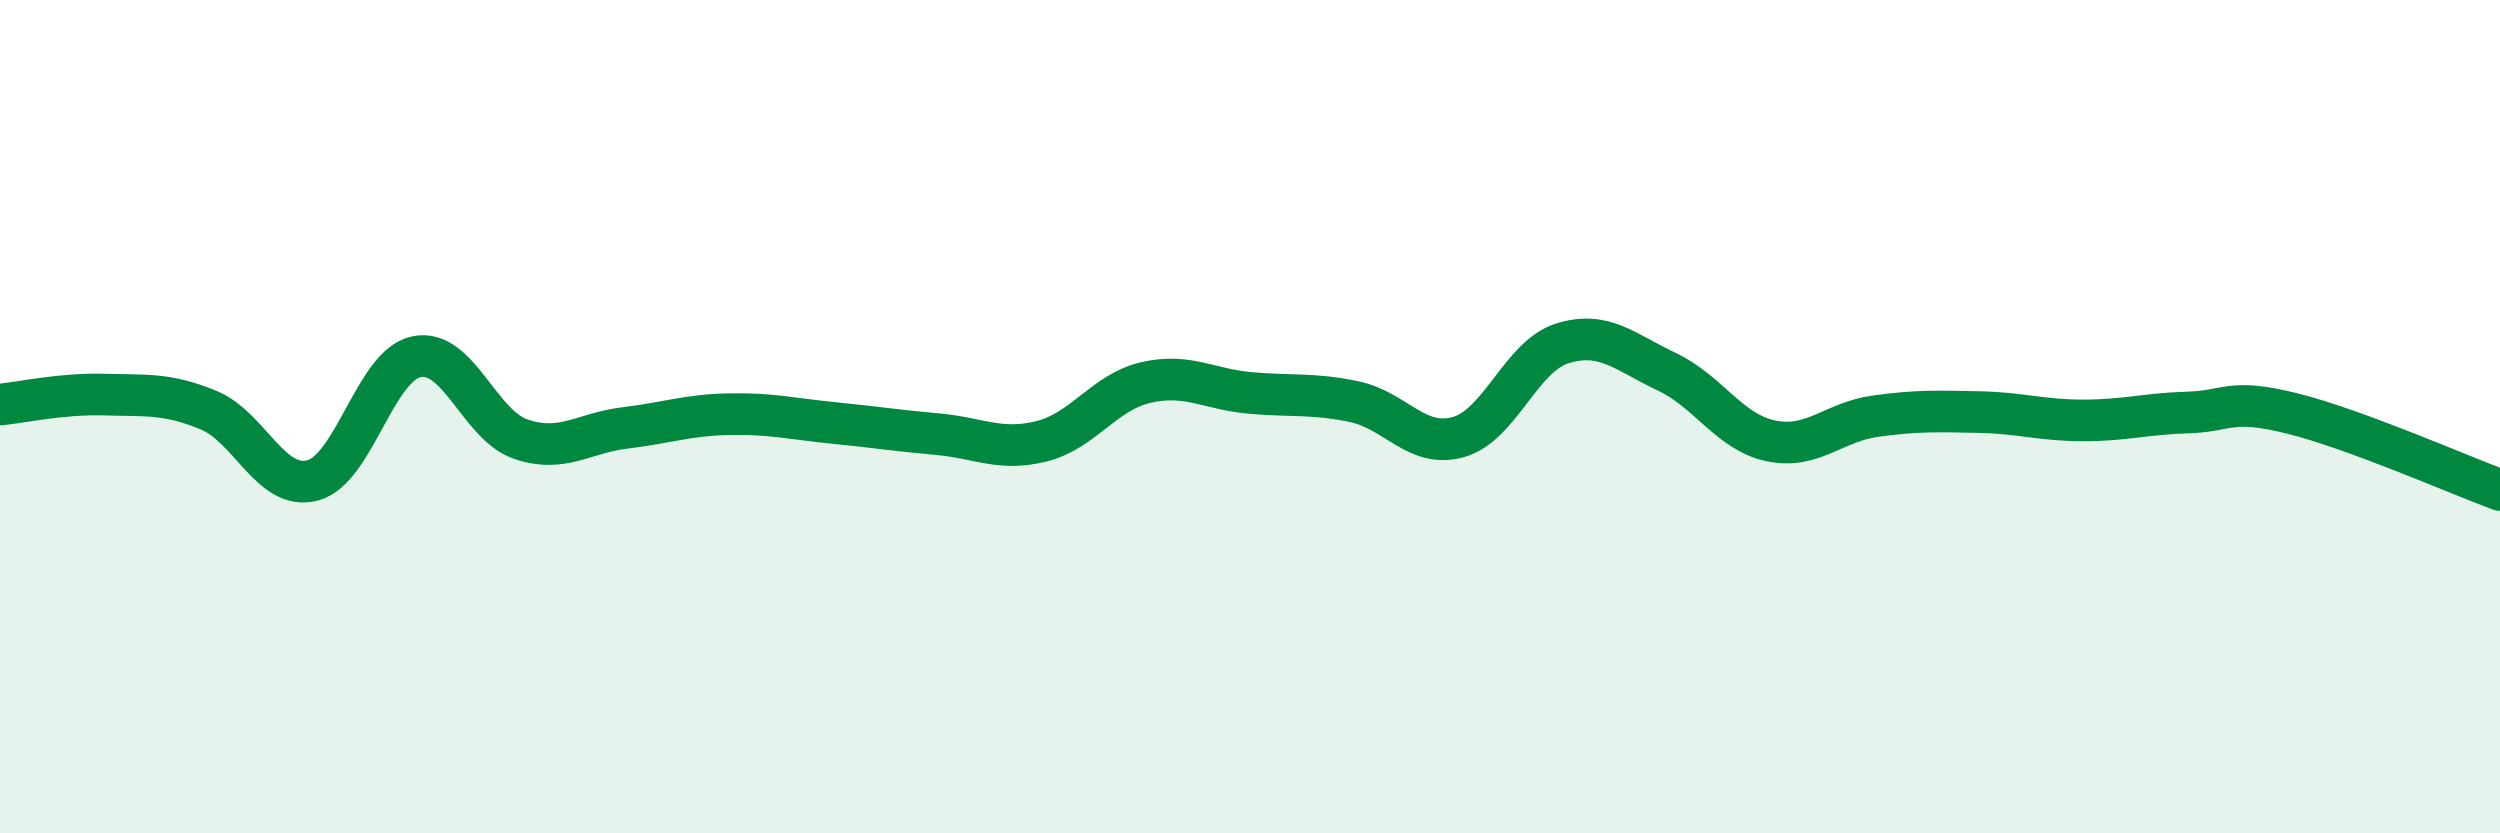
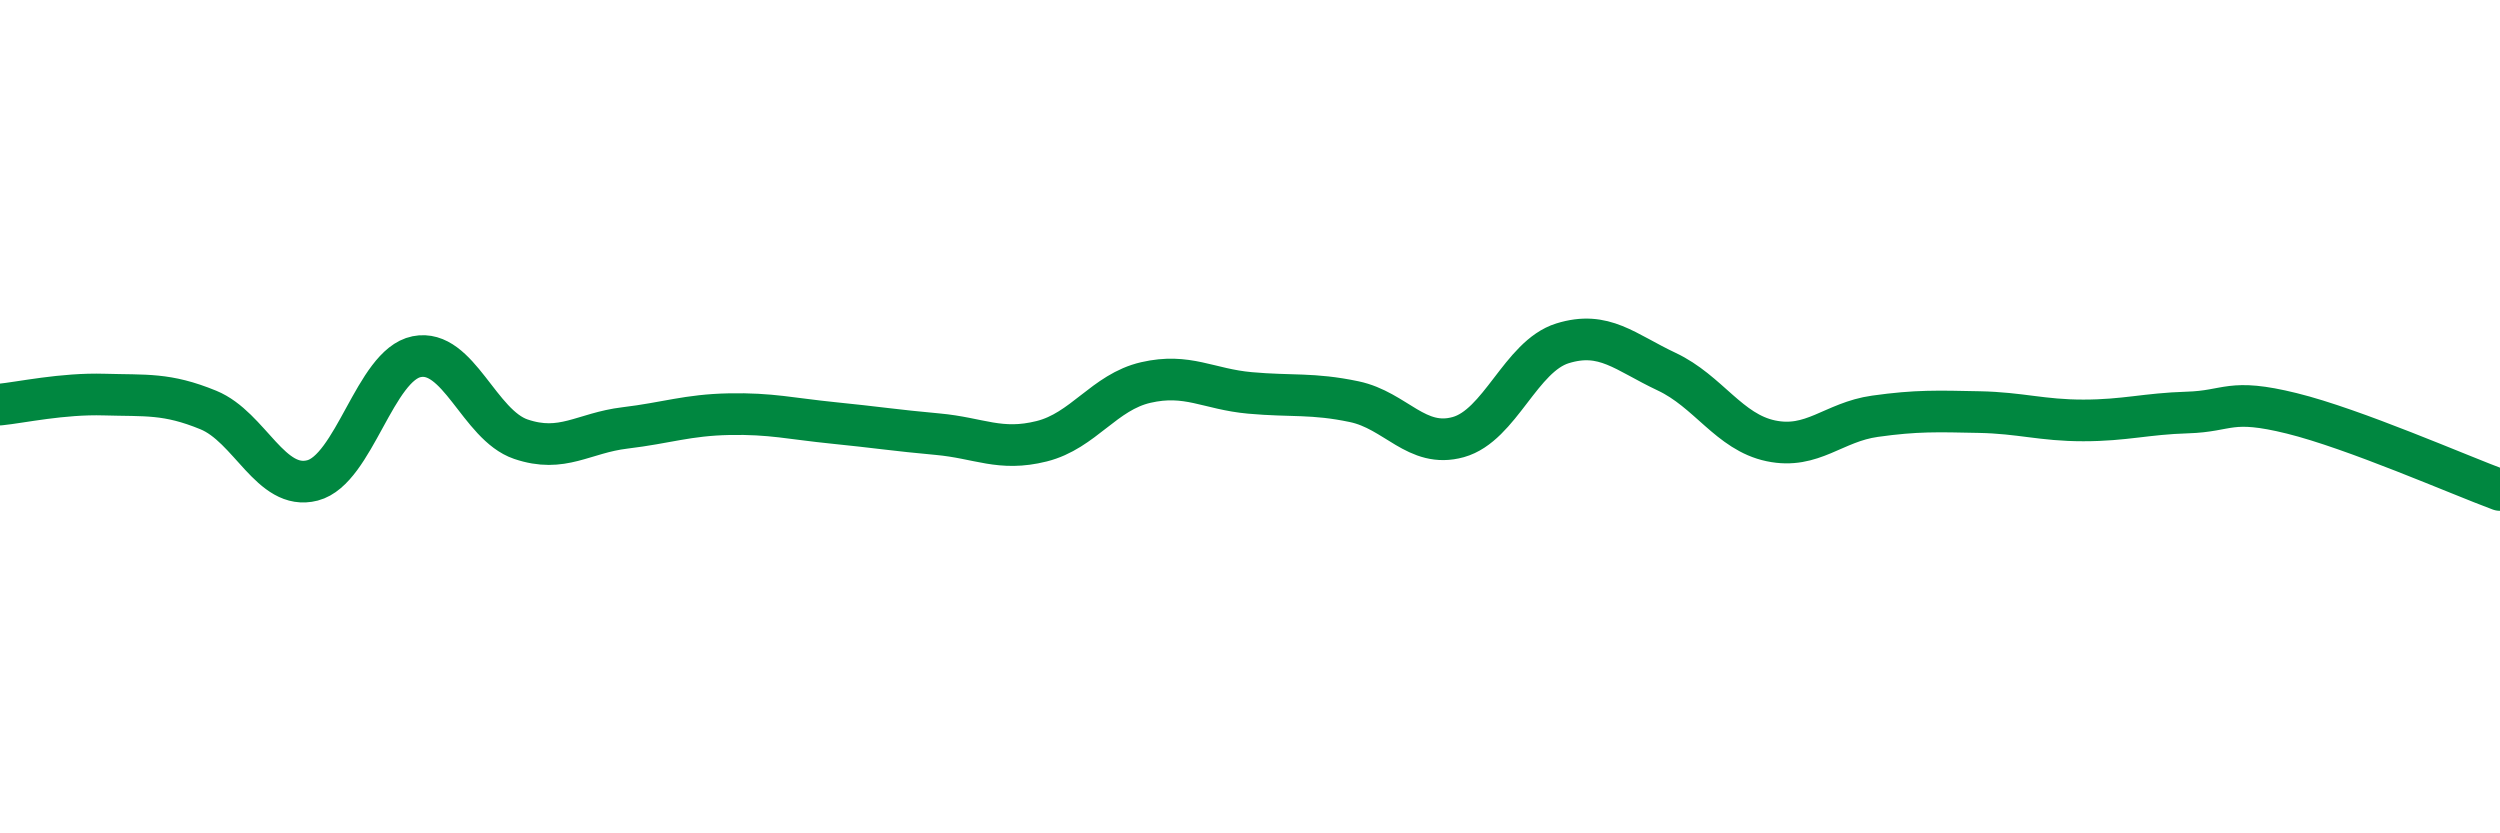
<svg xmlns="http://www.w3.org/2000/svg" width="60" height="20" viewBox="0 0 60 20">
-   <path d="M 0,9.71 C 0.5,9.66 1.5,9.44 2.5,9.47 C 3.5,9.5 4,9.43 5,9.84 C 6,10.25 6.5,11.79 7.5,11.53 C 8.5,11.27 9,8.76 10,8.56 C 11,8.36 11.5,10.2 12.5,10.54 C 13.5,10.88 14,10.39 15,10.27 C 16,10.15 16.5,9.96 17.5,9.94 C 18.5,9.92 19,10.05 20,10.15 C 21,10.25 21.5,10.33 22.5,10.42 C 23.5,10.51 24,10.84 25,10.59 C 26,10.34 26.5,9.41 27.5,9.18 C 28.5,8.95 29,9.34 30,9.43 C 31,9.52 31.5,9.43 32.5,9.64 C 33.5,9.85 34,10.77 35,10.49 C 36,10.21 36.5,8.55 37.5,8.24 C 38.5,7.93 39,8.45 40,8.92 C 41,9.39 41.5,10.37 42.5,10.58 C 43.5,10.79 44,10.13 45,9.99 C 46,9.85 46.5,9.87 47.5,9.89 C 48.5,9.91 49,10.09 50,10.09 C 51,10.09 51.5,9.93 52.5,9.9 C 53.5,9.87 53.5,9.55 55,9.92 C 56.5,10.29 59,11.39 60,11.76L60 20L0 20Z" fill="#008740" opacity="0.1" stroke-linecap="round" stroke-linejoin="round" />
  <path d="M 0,9.71 C 0.5,9.66 1.5,9.44 2.5,9.47 C 3.5,9.5 4,9.43 5,9.84 C 6,10.25 6.5,11.79 7.5,11.53 C 8.5,11.27 9,8.76 10,8.56 C 11,8.36 11.5,10.2 12.5,10.54 C 13.5,10.88 14,10.39 15,10.27 C 16,10.15 16.5,9.96 17.5,9.94 C 18.5,9.92 19,10.05 20,10.15 C 21,10.25 21.5,10.33 22.5,10.42 C 23.5,10.51 24,10.84 25,10.59 C 26,10.34 26.5,9.41 27.5,9.18 C 28.5,8.95 29,9.34 30,9.43 C 31,9.52 31.5,9.43 32.5,9.64 C 33.5,9.85 34,10.77 35,10.49 C 36,10.21 36.5,8.55 37.5,8.24 C 38.5,7.93 39,8.45 40,8.92 C 41,9.39 41.5,10.37 42.5,10.58 C 43.5,10.79 44,10.13 45,9.99 C 46,9.85 46.5,9.87 47.5,9.89 C 48.5,9.91 49,10.09 50,10.09 C 51,10.09 51.5,9.93 52.5,9.9 C 53.5,9.87 53.5,9.55 55,9.92 C 56.5,10.29 59,11.39 60,11.76" stroke="#008740" stroke-width="1" fill="none" stroke-linecap="round" stroke-linejoin="round" />
</svg>